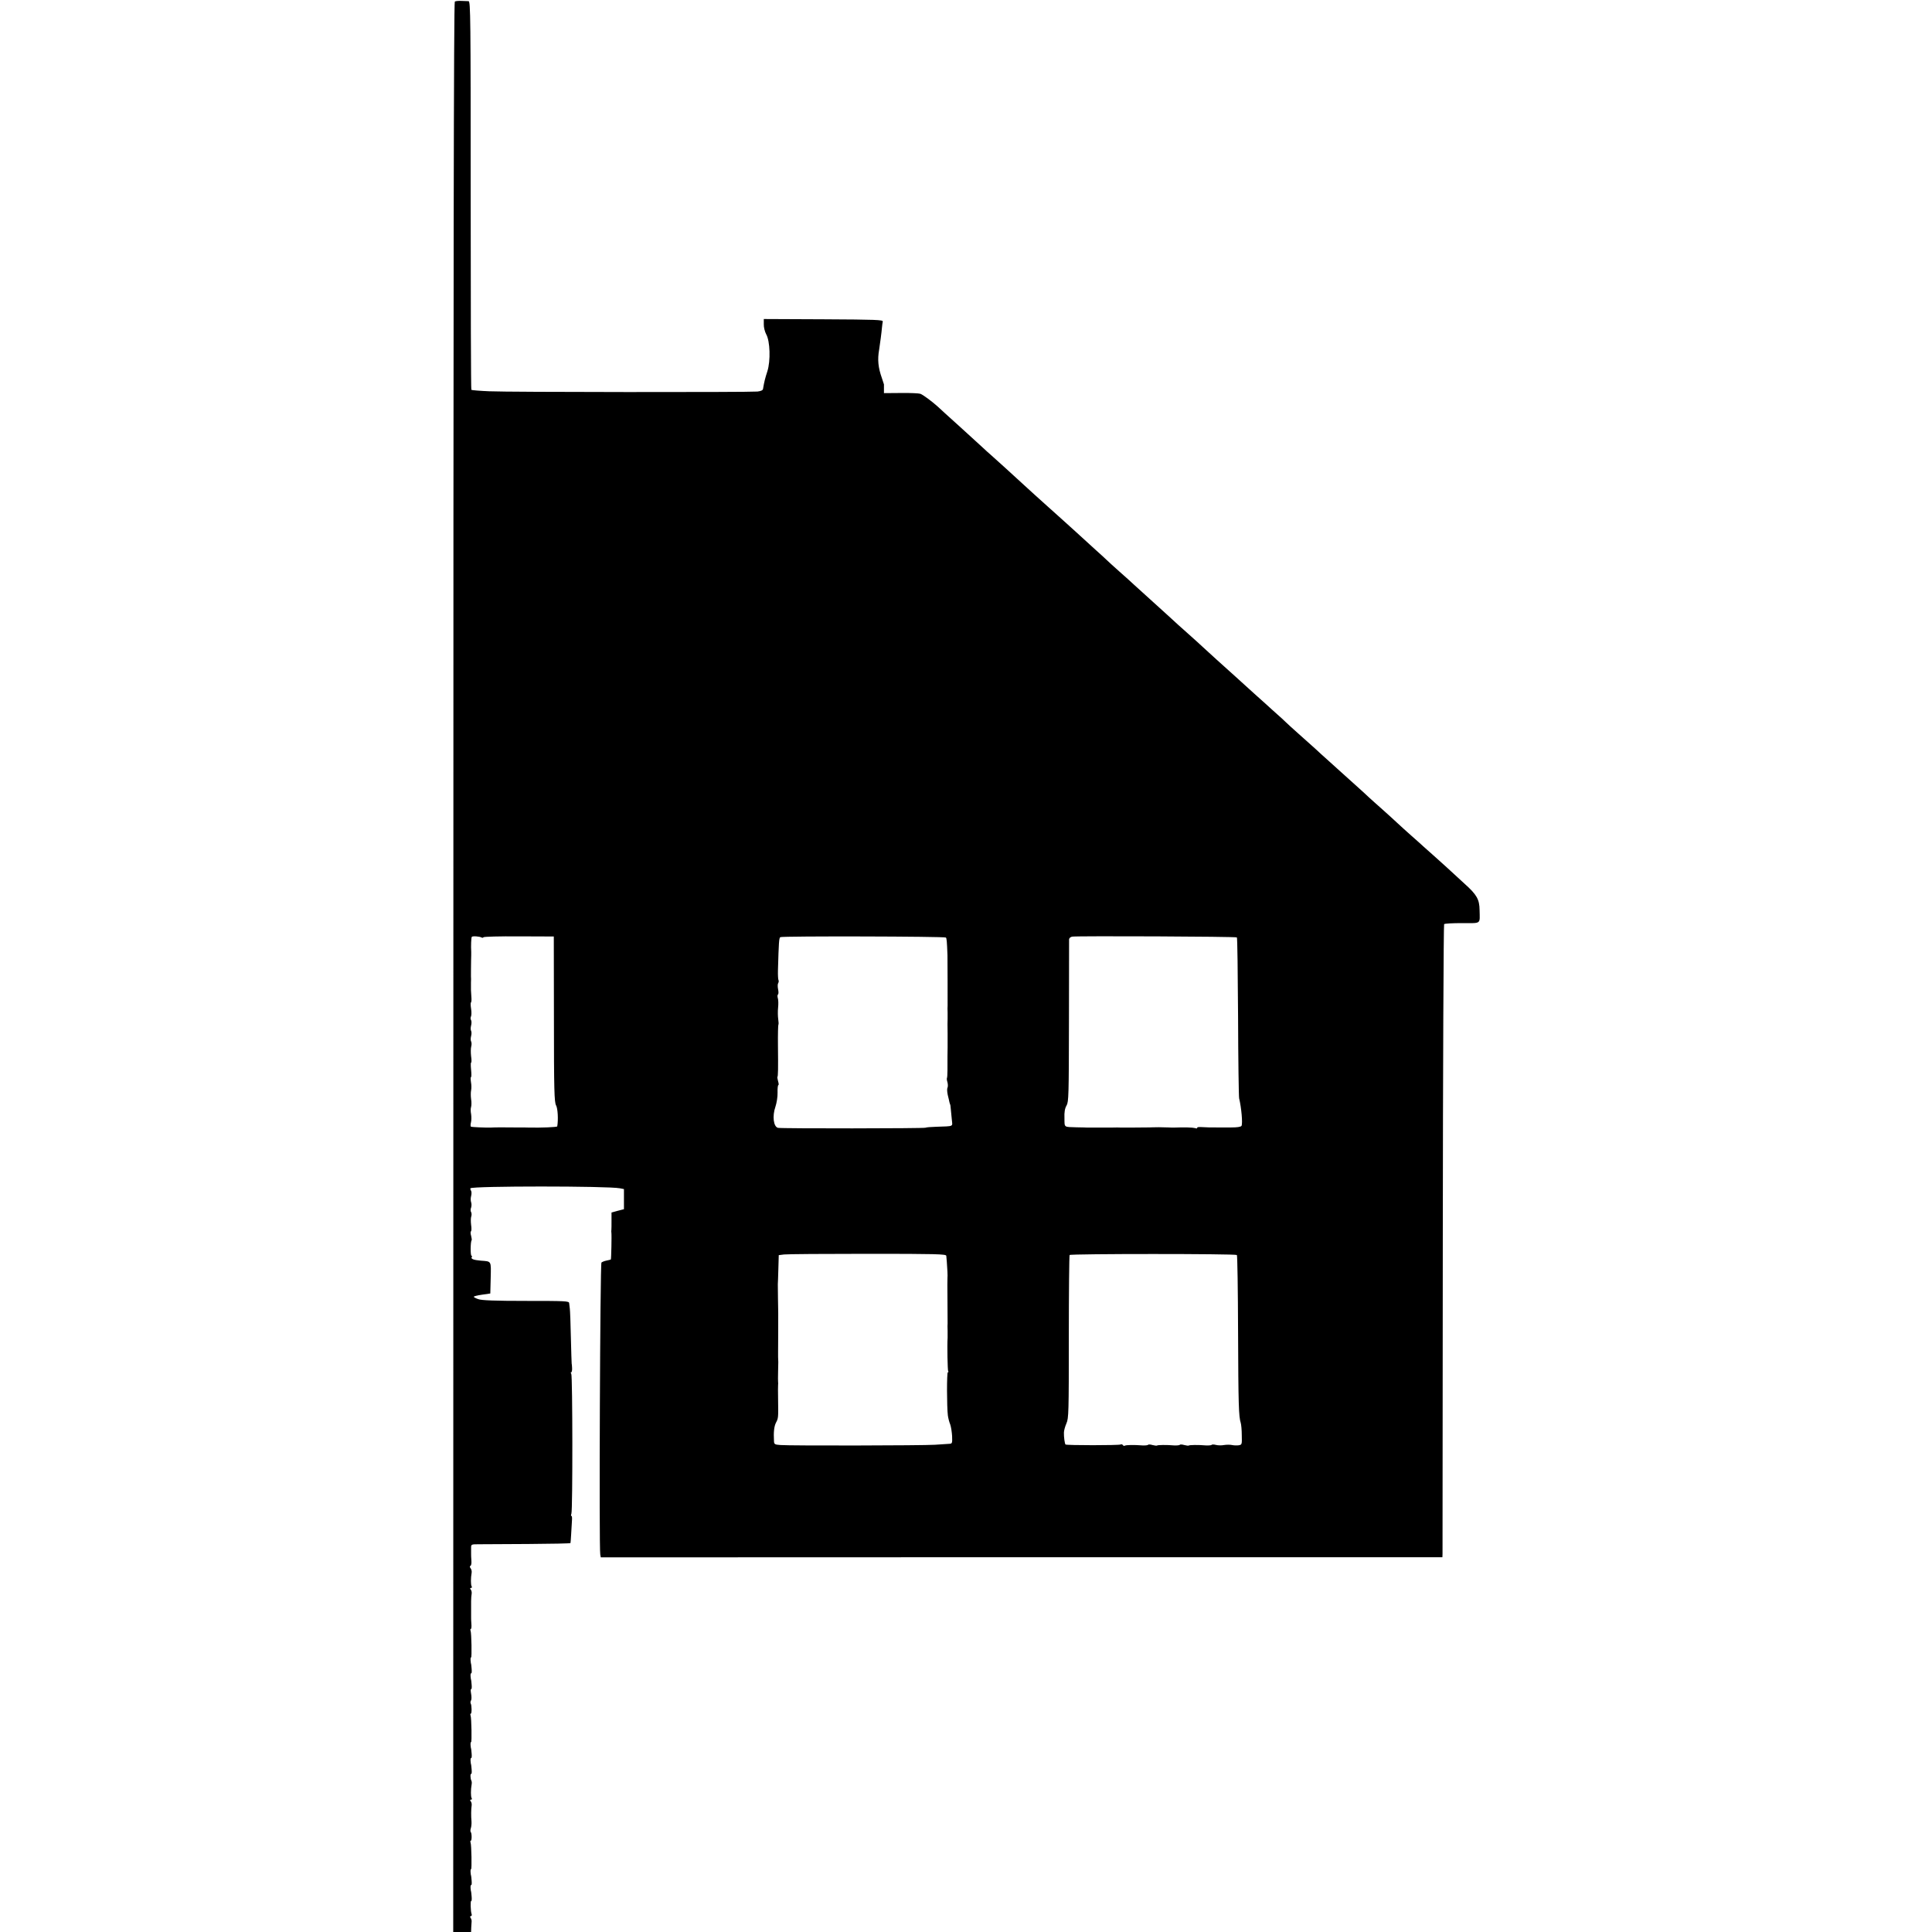
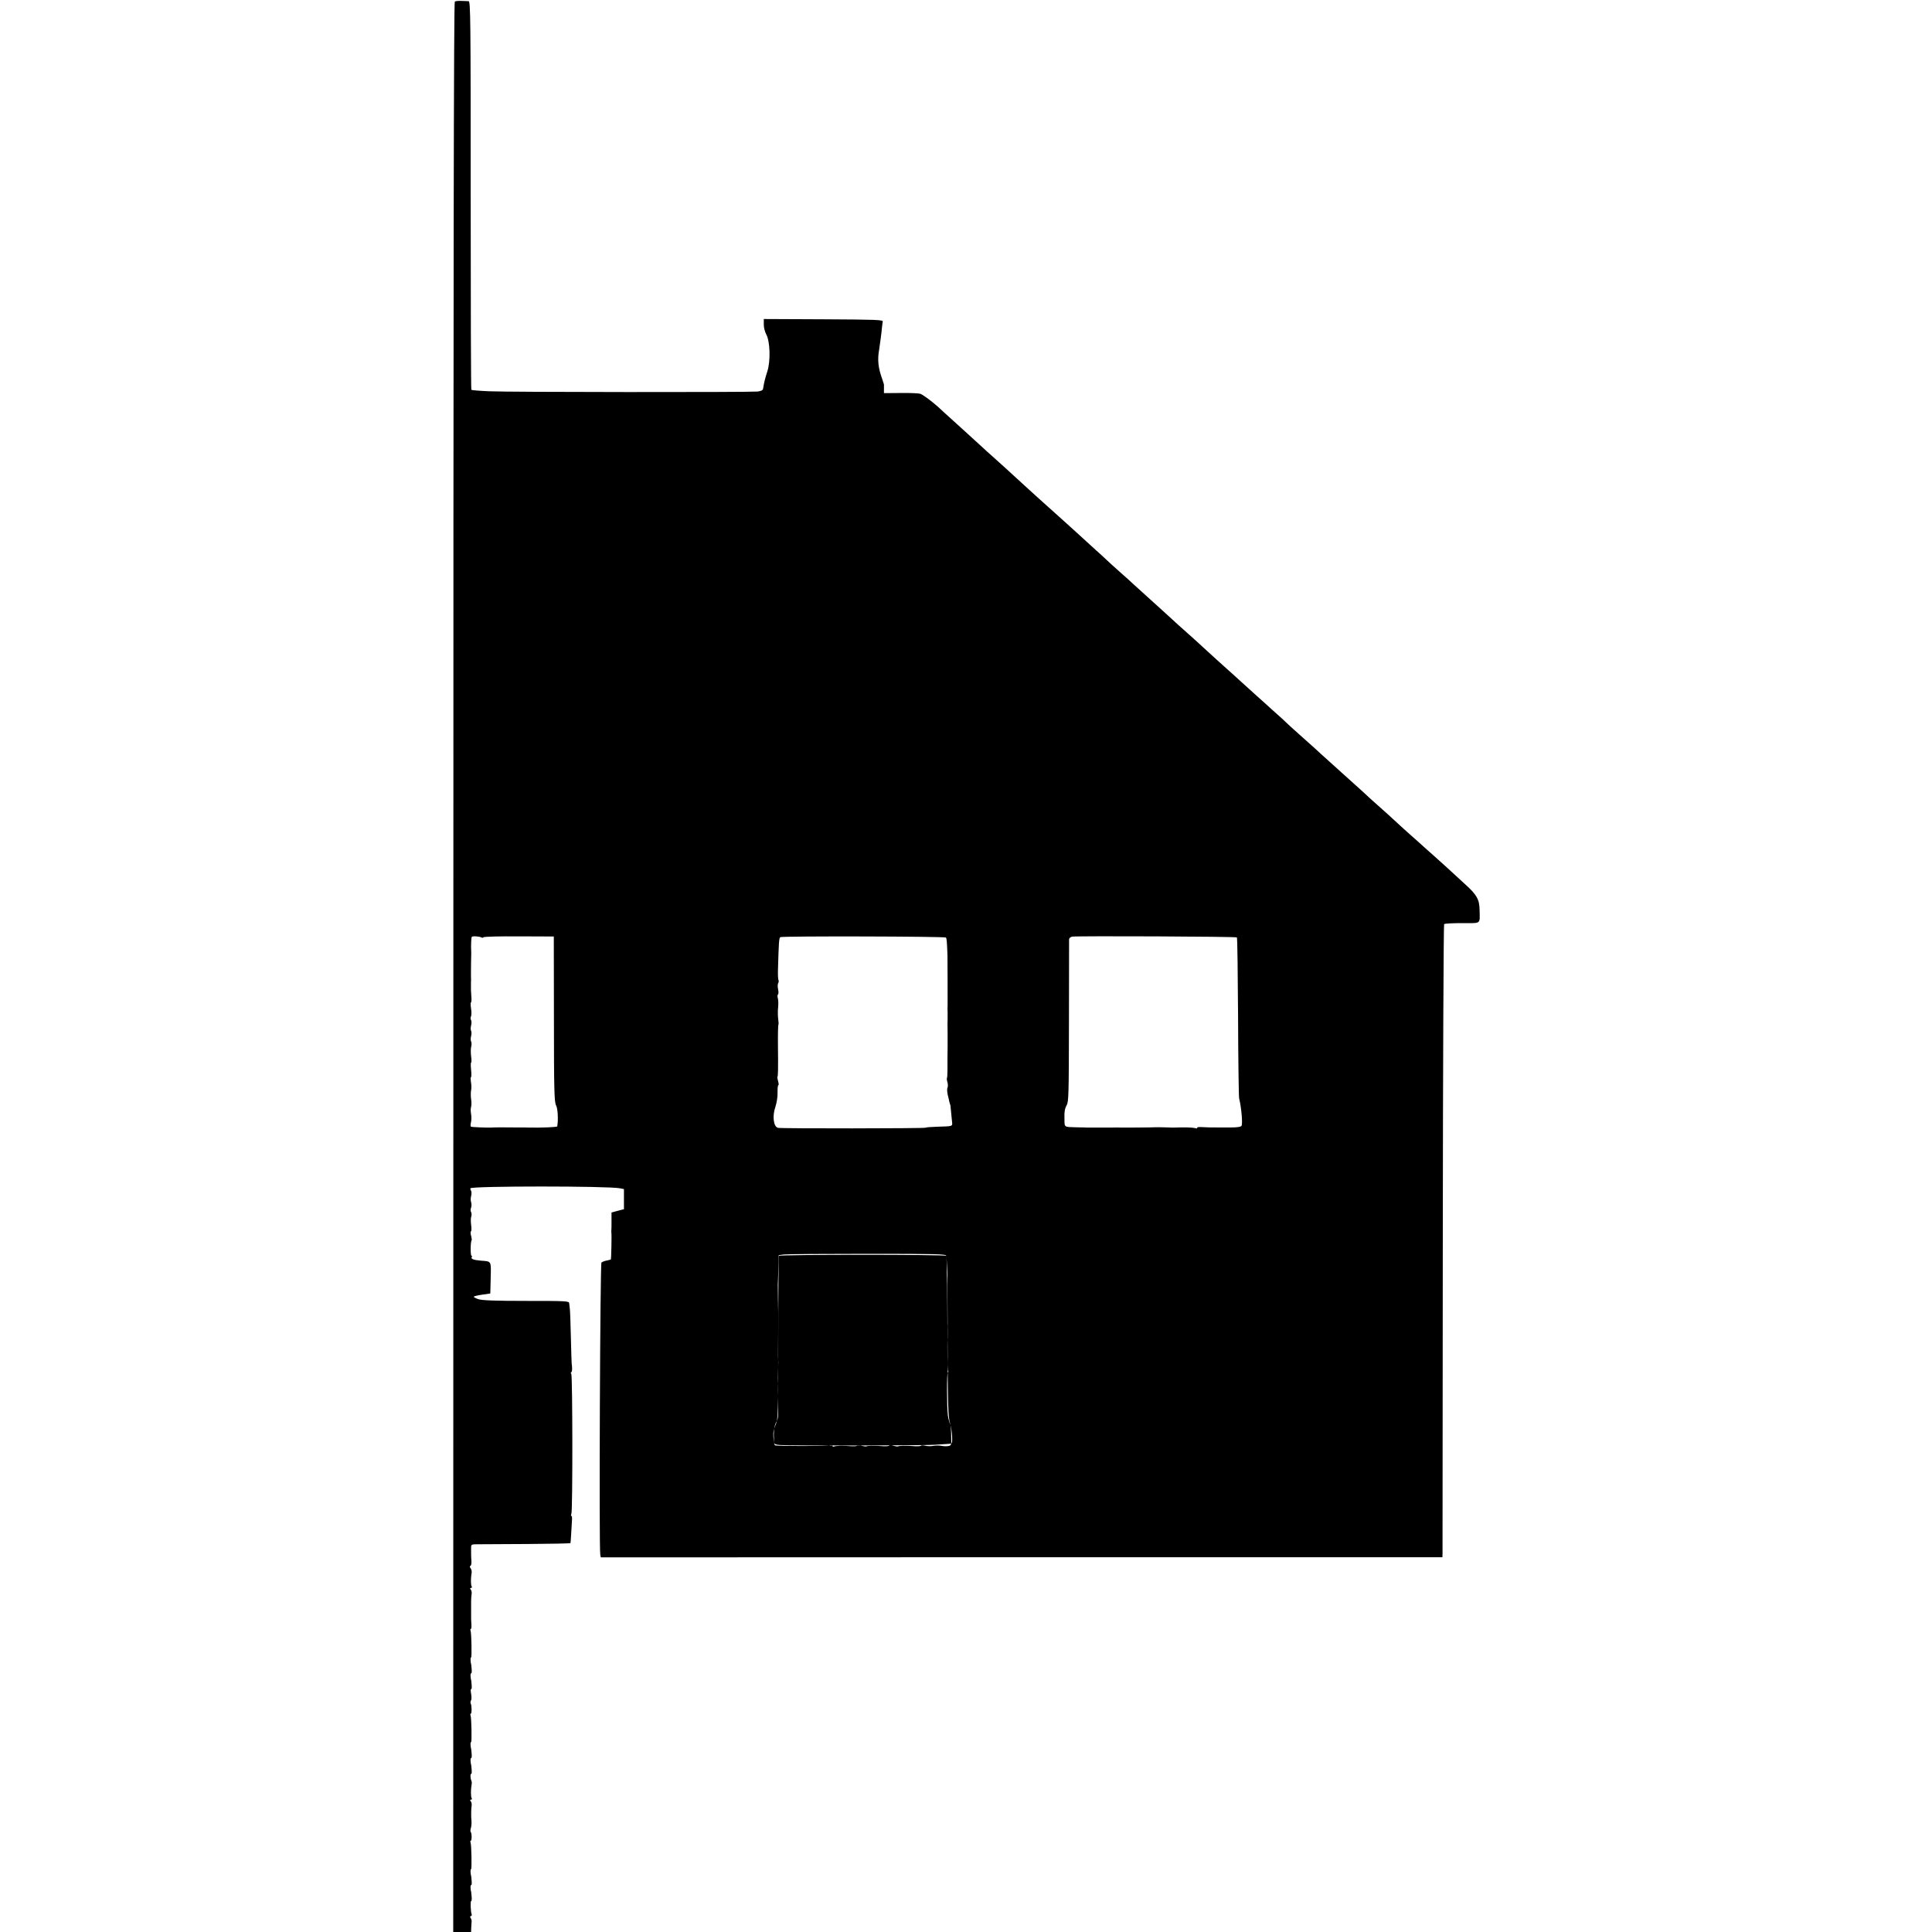
<svg xmlns="http://www.w3.org/2000/svg" version="1.0" width="1460pt" height="1460pt" viewBox="0 0 1460 1460" preserveAspectRatio="xMidYMid meet">
  <g transform="translate(0,1460) scale(0.1,-0.1)" fill="#000000" stroke="none">
-     <path d="M3437 14588 c-8 -5 -11 -2031 -11 -7297 l-1 -7291 68 0 67 0 1 33 c1 17 2 39 3 47 1 8 -3 21 -8 27 -5 8 -4 13 2 13 6 0 9 7 6 15 -8 20 -10 104 -3 99 3 -2 5 13 3 34 -2 20 -3 37 -4 37 -1 0 -3 12 -4 27 -1 14 1 25 5 23 3 -3 5 12 3 33 -2 20 -3 37 -4 37 -1 0 -3 12 -4 27 -1 14 1 25 4 23 6 -4 3 183 -4 201 -3 8 -2 14 2 14 8 0 8 57 -1 66 -3 3 -3 16 1 28 4 11 6 35 5 51 -4 40 -3 95 1 120 2 11 -1 26 -7 33 -6 8 -6 12 2 12 7 0 9 5 5 12 -7 11 -7 64 0 103 2 11 1 24 -2 29 -8 14 -9 55 -1 51 3 -3 5 12 3 33 -2 20 -3 37 -4 37 -1 0 -3 12 -4 27 -1 14 1 25 5 23 3 -3 5 12 3 33 -2 20 -3 37 -4 37 -1 0 -3 12 -4 27 -1 14 1 25 4 23 6 -4 3 183 -4 201 -3 8 -2 14 2 14 8 0 7 64 -1 77 -3 5 -2 15 2 22 5 7 5 30 1 51 -4 22 -4 38 0 35 4 -2 6 12 4 33 -2 20 -3 37 -4 37 -1 0 -3 12 -4 27 -1 14 1 25 5 23 3 -3 5 12 3 33 -2 20 -3 37 -4 37 -1 0 -3 12 -4 27 -1 14 1 25 4 23 6 -4 3 183 -4 201 -3 8 -2 14 2 14 4 0 6 17 4 38 -1 20 -3 43 -2 50 0 6 0 29 0 50 0 20 0 53 0 72 0 19 2 44 4 55 2 11 -1 26 -7 33 -6 8 -6 12 2 12 7 0 9 5 5 12 -7 11 -7 64 0 103 2 11 -2 26 -8 34 -7 9 -7 15 -1 18 6 2 9 20 7 41 -1 20 -3 44 -2 52 0 8 0 27 0 43 0 26 1 27 57 27 32 0 201 1 376 2 174 1 317 4 318 7 1 3 3 33 5 66 2 33 5 79 6 102 2 23 0 39 -4 37 -4 -3 -4 5 0 18 10 29 9 1039 -1 1056 -5 6 -5 12 0 12 4 0 7 15 6 32 -1 18 -2 33 -3 33 -1 0 -3 88 -6 195 -2 107 -6 206 -8 220 -2 14 -4 33 -5 42 -1 16 -26 17 -326 17 -236 0 -336 4 -360 13 -19 6 -35 15 -35 18 0 4 28 11 63 16 l62 9 3 118 c3 131 7 124 -74 130 -56 5 -78 13 -69 28 4 5 2 9 -2 9 -9 0 -8 109 1 117 2 3 0 18 -4 34 -5 16 -5 31 -1 34 4 2 5 24 1 48 -3 25 -3 53 1 64 4 11 3 26 -1 33 -5 7 -5 23 0 34 4 12 4 30 0 41 -4 11 -4 32 0 46 4 15 4 32 0 40 -5 7 -7 16 -5 19 11 18 1038 18 1130 0 l30 -6 0 -76 0 -76 -47 -12 -47 -13 0 -61 c0 -34 0 -65 -1 -71 -1 -5 -1 -14 0 -20 3 -15 -1 -199 -4 -203 -2 -1 -16 -5 -32 -8 -16 -3 -33 -10 -39 -15 -10 -10 -19 -2157 -9 -2206 l4 -22 3180 1 3180 0 1 26 c0 15 1 1090 2 2389 1 1299 6 2365 10 2369 4 5 66 8 137 8 147 0 133 -11 131 99 -1 80 -21 116 -114 199 -44 40 -105 96 -136 125 -31 28 -76 68 -100 90 -24 21 -56 49 -71 63 -15 14 -57 52 -95 85 -37 33 -85 76 -106 96 -21 20 -71 65 -110 100 -40 35 -87 78 -105 94 -17 17 -64 59 -104 95 -40 36 -85 76 -100 90 -16 14 -58 52 -94 85 -37 33 -86 77 -109 99 -23 21 -78 70 -122 109 -44 39 -89 80 -101 92 -11 11 -38 36 -60 55 -21 19 -64 57 -94 85 -31 27 -98 88 -150 135 -51 47 -104 94 -116 105 -12 11 -57 52 -100 90 -43 39 -89 81 -104 95 -14 14 -67 61 -116 105 -49 43 -105 94 -124 112 -19 18 -49 45 -66 60 -84 76 -179 162 -213 193 -20 19 -70 64 -111 100 -40 36 -85 76 -99 90 -15 14 -51 48 -82 75 -30 28 -97 88 -148 135 -52 47 -103 93 -114 103 -12 10 -55 49 -97 87 -42 38 -87 79 -100 90 -13 12 -49 44 -80 73 -75 69 -223 204 -252 229 -13 11 -41 36 -63 57 -22 20 -94 86 -160 146 -127 114 -141 128 -177 161 -43 39 -113 91 -133 98 -11 4 -77 7 -147 6 l-128 -1 0 31 c0 16 0 32 0 35 -1 3 -7 23 -15 46 -29 81 -35 141 -21 219 7 46 18 128 21 165 2 17 4 37 6 45 4 13 -52 15 -447 17 l-452 2 0 -40 c-1 -22 8 -56 18 -75 30 -52 34 -202 9 -280 -17 -52 -24 -80 -33 -134 -2 -10 -17 -16 -42 -19 -63 -6 -1887 -5 -2027 2 -71 3 -132 8 -135 11 -3 3 -5 665 -5 1471 0 1337 -1 1465 -16 1466 -9 0 -33 1 -54 2 -22 1 -44 -1 -50 -5z m203 -7073 c5 -3 11 -2 13 2 3 5 124 8 269 7 l263 -1 1 -624 c0 -540 3 -628 16 -652 13 -22 18 -108 9 -159 -1 -6 -122 -11 -213 -9 -10 0 -29 1 -43 1 -24 0 -33 0 -72 0 -68 1 -144 1 -175 -1 -38 -1 -144 3 -149 7 -4 2 -4 16 0 32 4 15 4 43 1 63 -4 19 -4 43 0 54 3 10 4 37 0 59 -3 23 -3 52 0 66 3 14 3 42 -1 63 -3 20 -3 37 0 37 4 0 4 25 1 55 -3 30 -3 55 0 55 4 0 4 22 0 48 -3 27 -3 60 1 74 4 14 3 31 -1 38 -4 7 -4 25 0 40 4 15 4 33 0 40 -4 7 -4 25 0 40 4 15 4 33 0 41 -5 7 -5 19 -1 27 4 7 5 34 1 58 -4 25 -4 46 -1 49 4 2 5 21 3 42 -3 40 -4 59 -3 108 1 17 1 37 0 45 0 22 0 79 1 125 1 22 1 49 1 60 -3 48 0 108 4 115 5 8 60 4 75 -5z m3508 0 c6 -6 8 -27 12 -135 1 -32 1 -346 1 -380 -1 -8 -1 -31 0 -50 0 -19 0 -42 0 -50 -1 -8 -1 -58 0 -110 0 -52 0 -101 0 -107 -1 -15 -1 -96 -1 -172 0 -30 -2 -56 -4 -58 -2 -3 -1 -17 4 -32 4 -16 4 -34 0 -41 -4 -6 -3 -31 2 -54 6 -22 11 -48 13 -56 2 -8 4 -15 5 -15 1 0 4 -16 5 -35 2 -19 6 -56 8 -82 5 -54 19 -48 -119 -53 -39 -1 -75 -4 -80 -7 -12 -6 -1090 -7 -1115 -1 -34 9 -44 89 -19 160 9 27 17 74 16 106 -1 31 2 57 6 57 4 0 3 13 -2 29 -4 16 -7 31 -5 33 5 5 6 62 4 236 -1 84 1 155 3 158 3 2 2 21 -1 42 -3 20 -4 60 -1 87 3 28 2 60 -2 72 -4 12 -3 25 1 28 5 3 5 20 1 39 -4 19 -4 40 1 47 4 7 5 17 2 22 -3 5 -5 39 -4 76 6 213 8 243 18 249 14 9 1242 6 1251 -3z m2199 1 c4 -3 7 -273 9 -599 1 -325 5 -603 8 -617 17 -69 28 -191 18 -208 -5 -8 -33 -12 -78 -12 -38 0 -87 0 -109 0 -46 0 -77 0 -122 3 -17 1 -29 -2 -26 -6 3 -5 -4 -6 -16 -2 -18 5 -77 7 -161 4 -8 0 -26 0 -40 1 -65 2 -87 2 -117 1 -18 -1 -41 -1 -50 -1 -27 -1 -176 -1 -190 -1 -12 1 -43 1 -78 0 -8 0 -46 0 -85 0 -38 0 -76 0 -82 0 -7 0 -24 0 -38 1 -14 0 -38 1 -55 1 -98 3 -90 -3 -91 69 -2 46 3 74 16 96 16 28 17 76 18 635 0 332 1 612 1 621 1 9 11 18 24 20 43 6 1237 1 1244 -6z m-2196 -2406 c1 -8 2 -28 4 -45 4 -51 7 -110 5 -120 -1 -5 -1 -82 0 -170 1 -88 1 -167 1 -175 -1 -8 -1 -33 0 -55 0 -22 0 -47 0 -55 -4 -60 0 -243 4 -251 4 -5 3 -9 -2 -9 -9 0 -8 -264 0 -327 3 -21 11 -52 18 -68 6 -17 12 -56 14 -87 2 -56 1 -58 -24 -59 -14 -1 -62 -4 -106 -7 -93 -6 -1097 -8 -1167 -2 -43 3 -48 6 -49 29 -4 70 1 112 15 140 18 34 18 36 16 176 -1 55 -1 105 0 110 1 6 1 15 0 20 -1 6 -1 42 0 80 2 76 2 80 0 110 0 11 0 29 0 40 1 26 1 276 1 293 -1 22 -3 200 -3 217 1 6 2 57 4 115 l3 105 40 5 c22 3 307 5 633 5 519 0 592 -2 593 -15z m2196 6 c4 -3 8 -264 9 -579 2 -555 5 -642 20 -689 4 -13 8 -55 8 -95 2 -69 1 -71 -24 -75 -14 -2 -36 -1 -50 2 -14 3 -41 3 -60 0 -19 -4 -47 -3 -62 1 -16 4 -30 4 -32 0 -2 -3 -22 -5 -43 -4 -58 5 -125 4 -130 -1 -3 -2 -18 0 -34 4 -16 5 -31 5 -33 2 -2 -4 -22 -6 -43 -5 -58 5 -125 4 -130 -1 -3 -2 -18 0 -34 4 -16 5 -31 5 -33 2 -2 -4 -22 -6 -43 -5 -62 5 -123 4 -133 -2 -5 -3 -11 -1 -15 5 -4 6 -11 7 -17 4 -11 -7 -409 -7 -416 0 -6 6 -13 58 -12 90 0 15 9 47 19 70 17 38 18 80 18 652 0 337 3 616 6 620 6 10 1254 10 1264 0z" />
+     <path d="M3437 14588 c-8 -5 -11 -2031 -11 -7297 l-1 -7291 68 0 67 0 1 33 c1 17 2 39 3 47 1 8 -3 21 -8 27 -5 8 -4 13 2 13 6 0 9 7 6 15 -8 20 -10 104 -3 99 3 -2 5 13 3 34 -2 20 -3 37 -4 37 -1 0 -3 12 -4 27 -1 14 1 25 5 23 3 -3 5 12 3 33 -2 20 -3 37 -4 37 -1 0 -3 12 -4 27 -1 14 1 25 4 23 6 -4 3 183 -4 201 -3 8 -2 14 2 14 8 0 8 57 -1 66 -3 3 -3 16 1 28 4 11 6 35 5 51 -4 40 -3 95 1 120 2 11 -1 26 -7 33 -6 8 -6 12 2 12 7 0 9 5 5 12 -7 11 -7 64 0 103 2 11 1 24 -2 29 -8 14 -9 55 -1 51 3 -3 5 12 3 33 -2 20 -3 37 -4 37 -1 0 -3 12 -4 27 -1 14 1 25 5 23 3 -3 5 12 3 33 -2 20 -3 37 -4 37 -1 0 -3 12 -4 27 -1 14 1 25 4 23 6 -4 3 183 -4 201 -3 8 -2 14 2 14 8 0 7 64 -1 77 -3 5 -2 15 2 22 5 7 5 30 1 51 -4 22 -4 38 0 35 4 -2 6 12 4 33 -2 20 -3 37 -4 37 -1 0 -3 12 -4 27 -1 14 1 25 5 23 3 -3 5 12 3 33 -2 20 -3 37 -4 37 -1 0 -3 12 -4 27 -1 14 1 25 4 23 6 -4 3 183 -4 201 -3 8 -2 14 2 14 4 0 6 17 4 38 -1 20 -3 43 -2 50 0 6 0 29 0 50 0 20 0 53 0 72 0 19 2 44 4 55 2 11 -1 26 -7 33 -6 8 -6 12 2 12 7 0 9 5 5 12 -7 11 -7 64 0 103 2 11 -2 26 -8 34 -7 9 -7 15 -1 18 6 2 9 20 7 41 -1 20 -3 44 -2 52 0 8 0 27 0 43 0 26 1 27 57 27 32 0 201 1 376 2 174 1 317 4 318 7 1 3 3 33 5 66 2 33 5 79 6 102 2 23 0 39 -4 37 -4 -3 -4 5 0 18 10 29 9 1039 -1 1056 -5 6 -5 12 0 12 4 0 7 15 6 32 -1 18 -2 33 -3 33 -1 0 -3 88 -6 195 -2 107 -6 206 -8 220 -2 14 -4 33 -5 42 -1 16 -26 17 -326 17 -236 0 -336 4 -360 13 -19 6 -35 15 -35 18 0 4 28 11 63 16 l62 9 3 118 c3 131 7 124 -74 130 -56 5 -78 13 -69 28 4 5 2 9 -2 9 -9 0 -8 109 1 117 2 3 0 18 -4 34 -5 16 -5 31 -1 34 4 2 5 24 1 48 -3 25 -3 53 1 64 4 11 3 26 -1 33 -5 7 -5 23 0 34 4 12 4 30 0 41 -4 11 -4 32 0 46 4 15 4 32 0 40 -5 7 -7 16 -5 19 11 18 1038 18 1130 0 l30 -6 0 -76 0 -76 -47 -12 -47 -13 0 -61 c0 -34 0 -65 -1 -71 -1 -5 -1 -14 0 -20 3 -15 -1 -199 -4 -203 -2 -1 -16 -5 -32 -8 -16 -3 -33 -10 -39 -15 -10 -10 -19 -2157 -9 -2206 l4 -22 3180 1 3180 0 1 26 c0 15 1 1090 2 2389 1 1299 6 2365 10 2369 4 5 66 8 137 8 147 0 133 -11 131 99 -1 80 -21 116 -114 199 -44 40 -105 96 -136 125 -31 28 -76 68 -100 90 -24 21 -56 49 -71 63 -15 14 -57 52 -95 85 -37 33 -85 76 -106 96 -21 20 -71 65 -110 100 -40 35 -87 78 -105 94 -17 17 -64 59 -104 95 -40 36 -85 76 -100 90 -16 14 -58 52 -94 85 -37 33 -86 77 -109 99 -23 21 -78 70 -122 109 -44 39 -89 80 -101 92 -11 11 -38 36 -60 55 -21 19 -64 57 -94 85 -31 27 -98 88 -150 135 -51 47 -104 94 -116 105 -12 11 -57 52 -100 90 -43 39 -89 81 -104 95 -14 14 -67 61 -116 105 -49 43 -105 94 -124 112 -19 18 -49 45 -66 60 -84 76 -179 162 -213 193 -20 19 -70 64 -111 100 -40 36 -85 76 -99 90 -15 14 -51 48 -82 75 -30 28 -97 88 -148 135 -52 47 -103 93 -114 103 -12 10 -55 49 -97 87 -42 38 -87 79 -100 90 -13 12 -49 44 -80 73 -75 69 -223 204 -252 229 -13 11 -41 36 -63 57 -22 20 -94 86 -160 146 -127 114 -141 128 -177 161 -43 39 -113 91 -133 98 -11 4 -77 7 -147 6 l-128 -1 0 31 c0 16 0 32 0 35 -1 3 -7 23 -15 46 -29 81 -35 141 -21 219 7 46 18 128 21 165 2 17 4 37 6 45 4 13 -52 15 -447 17 l-452 2 0 -40 c-1 -22 8 -56 18 -75 30 -52 34 -202 9 -280 -17 -52 -24 -80 -33 -134 -2 -10 -17 -16 -42 -19 -63 -6 -1887 -5 -2027 2 -71 3 -132 8 -135 11 -3 3 -5 665 -5 1471 0 1337 -1 1465 -16 1466 -9 0 -33 1 -54 2 -22 1 -44 -1 -50 -5z m203 -7073 c5 -3 11 -2 13 2 3 5 124 8 269 7 l263 -1 1 -624 c0 -540 3 -628 16 -652 13 -22 18 -108 9 -159 -1 -6 -122 -11 -213 -9 -10 0 -29 1 -43 1 -24 0 -33 0 -72 0 -68 1 -144 1 -175 -1 -38 -1 -144 3 -149 7 -4 2 -4 16 0 32 4 15 4 43 1 63 -4 19 -4 43 0 54 3 10 4 37 0 59 -3 23 -3 52 0 66 3 14 3 42 -1 63 -3 20 -3 37 0 37 4 0 4 25 1 55 -3 30 -3 55 0 55 4 0 4 22 0 48 -3 27 -3 60 1 74 4 14 3 31 -1 38 -4 7 -4 25 0 40 4 15 4 33 0 40 -4 7 -4 25 0 40 4 15 4 33 0 41 -5 7 -5 19 -1 27 4 7 5 34 1 58 -4 25 -4 46 -1 49 4 2 5 21 3 42 -3 40 -4 59 -3 108 1 17 1 37 0 45 0 22 0 79 1 125 1 22 1 49 1 60 -3 48 0 108 4 115 5 8 60 4 75 -5z m3508 0 c6 -6 8 -27 12 -135 1 -32 1 -346 1 -380 -1 -8 -1 -31 0 -50 0 -19 0 -42 0 -50 -1 -8 -1 -58 0 -110 0 -52 0 -101 0 -107 -1 -15 -1 -96 -1 -172 0 -30 -2 -56 -4 -58 -2 -3 -1 -17 4 -32 4 -16 4 -34 0 -41 -4 -6 -3 -31 2 -54 6 -22 11 -48 13 -56 2 -8 4 -15 5 -15 1 0 4 -16 5 -35 2 -19 6 -56 8 -82 5 -54 19 -48 -119 -53 -39 -1 -75 -4 -80 -7 -12 -6 -1090 -7 -1115 -1 -34 9 -44 89 -19 160 9 27 17 74 16 106 -1 31 2 57 6 57 4 0 3 13 -2 29 -4 16 -7 31 -5 33 5 5 6 62 4 236 -1 84 1 155 3 158 3 2 2 21 -1 42 -3 20 -4 60 -1 87 3 28 2 60 -2 72 -4 12 -3 25 1 28 5 3 5 20 1 39 -4 19 -4 40 1 47 4 7 5 17 2 22 -3 5 -5 39 -4 76 6 213 8 243 18 249 14 9 1242 6 1251 -3z m2199 1 c4 -3 7 -273 9 -599 1 -325 5 -603 8 -617 17 -69 28 -191 18 -208 -5 -8 -33 -12 -78 -12 -38 0 -87 0 -109 0 -46 0 -77 0 -122 3 -17 1 -29 -2 -26 -6 3 -5 -4 -6 -16 -2 -18 5 -77 7 -161 4 -8 0 -26 0 -40 1 -65 2 -87 2 -117 1 -18 -1 -41 -1 -50 -1 -27 -1 -176 -1 -190 -1 -12 1 -43 1 -78 0 -8 0 -46 0 -85 0 -38 0 -76 0 -82 0 -7 0 -24 0 -38 1 -14 0 -38 1 -55 1 -98 3 -90 -3 -91 69 -2 46 3 74 16 96 16 28 17 76 18 635 0 332 1 612 1 621 1 9 11 18 24 20 43 6 1237 1 1244 -6z m-2196 -2406 c1 -8 2 -28 4 -45 4 -51 7 -110 5 -120 -1 -5 -1 -82 0 -170 1 -88 1 -167 1 -175 -1 -8 -1 -33 0 -55 0 -22 0 -47 0 -55 -4 -60 0 -243 4 -251 4 -5 3 -9 -2 -9 -9 0 -8 -264 0 -327 3 -21 11 -52 18 -68 6 -17 12 -56 14 -87 2 -56 1 -58 -24 -59 -14 -1 -62 -4 -106 -7 -93 -6 -1097 -8 -1167 -2 -43 3 -48 6 -49 29 -4 70 1 112 15 140 18 34 18 36 16 176 -1 55 -1 105 0 110 1 6 1 15 0 20 -1 6 -1 42 0 80 2 76 2 80 0 110 0 11 0 29 0 40 1 26 1 276 1 293 -1 22 -3 200 -3 217 1 6 2 57 4 115 l3 105 40 5 c22 3 307 5 633 5 519 0 592 -2 593 -15z c4 -3 8 -264 9 -579 2 -555 5 -642 20 -689 4 -13 8 -55 8 -95 2 -69 1 -71 -24 -75 -14 -2 -36 -1 -50 2 -14 3 -41 3 -60 0 -19 -4 -47 -3 -62 1 -16 4 -30 4 -32 0 -2 -3 -22 -5 -43 -4 -58 5 -125 4 -130 -1 -3 -2 -18 0 -34 4 -16 5 -31 5 -33 2 -2 -4 -22 -6 -43 -5 -58 5 -125 4 -130 -1 -3 -2 -18 0 -34 4 -16 5 -31 5 -33 2 -2 -4 -22 -6 -43 -5 -62 5 -123 4 -133 -2 -5 -3 -11 -1 -15 5 -4 6 -11 7 -17 4 -11 -7 -409 -7 -416 0 -6 6 -13 58 -12 90 0 15 9 47 19 70 17 38 18 80 18 652 0 337 3 616 6 620 6 10 1254 10 1264 0z" />
  </g>
</svg>